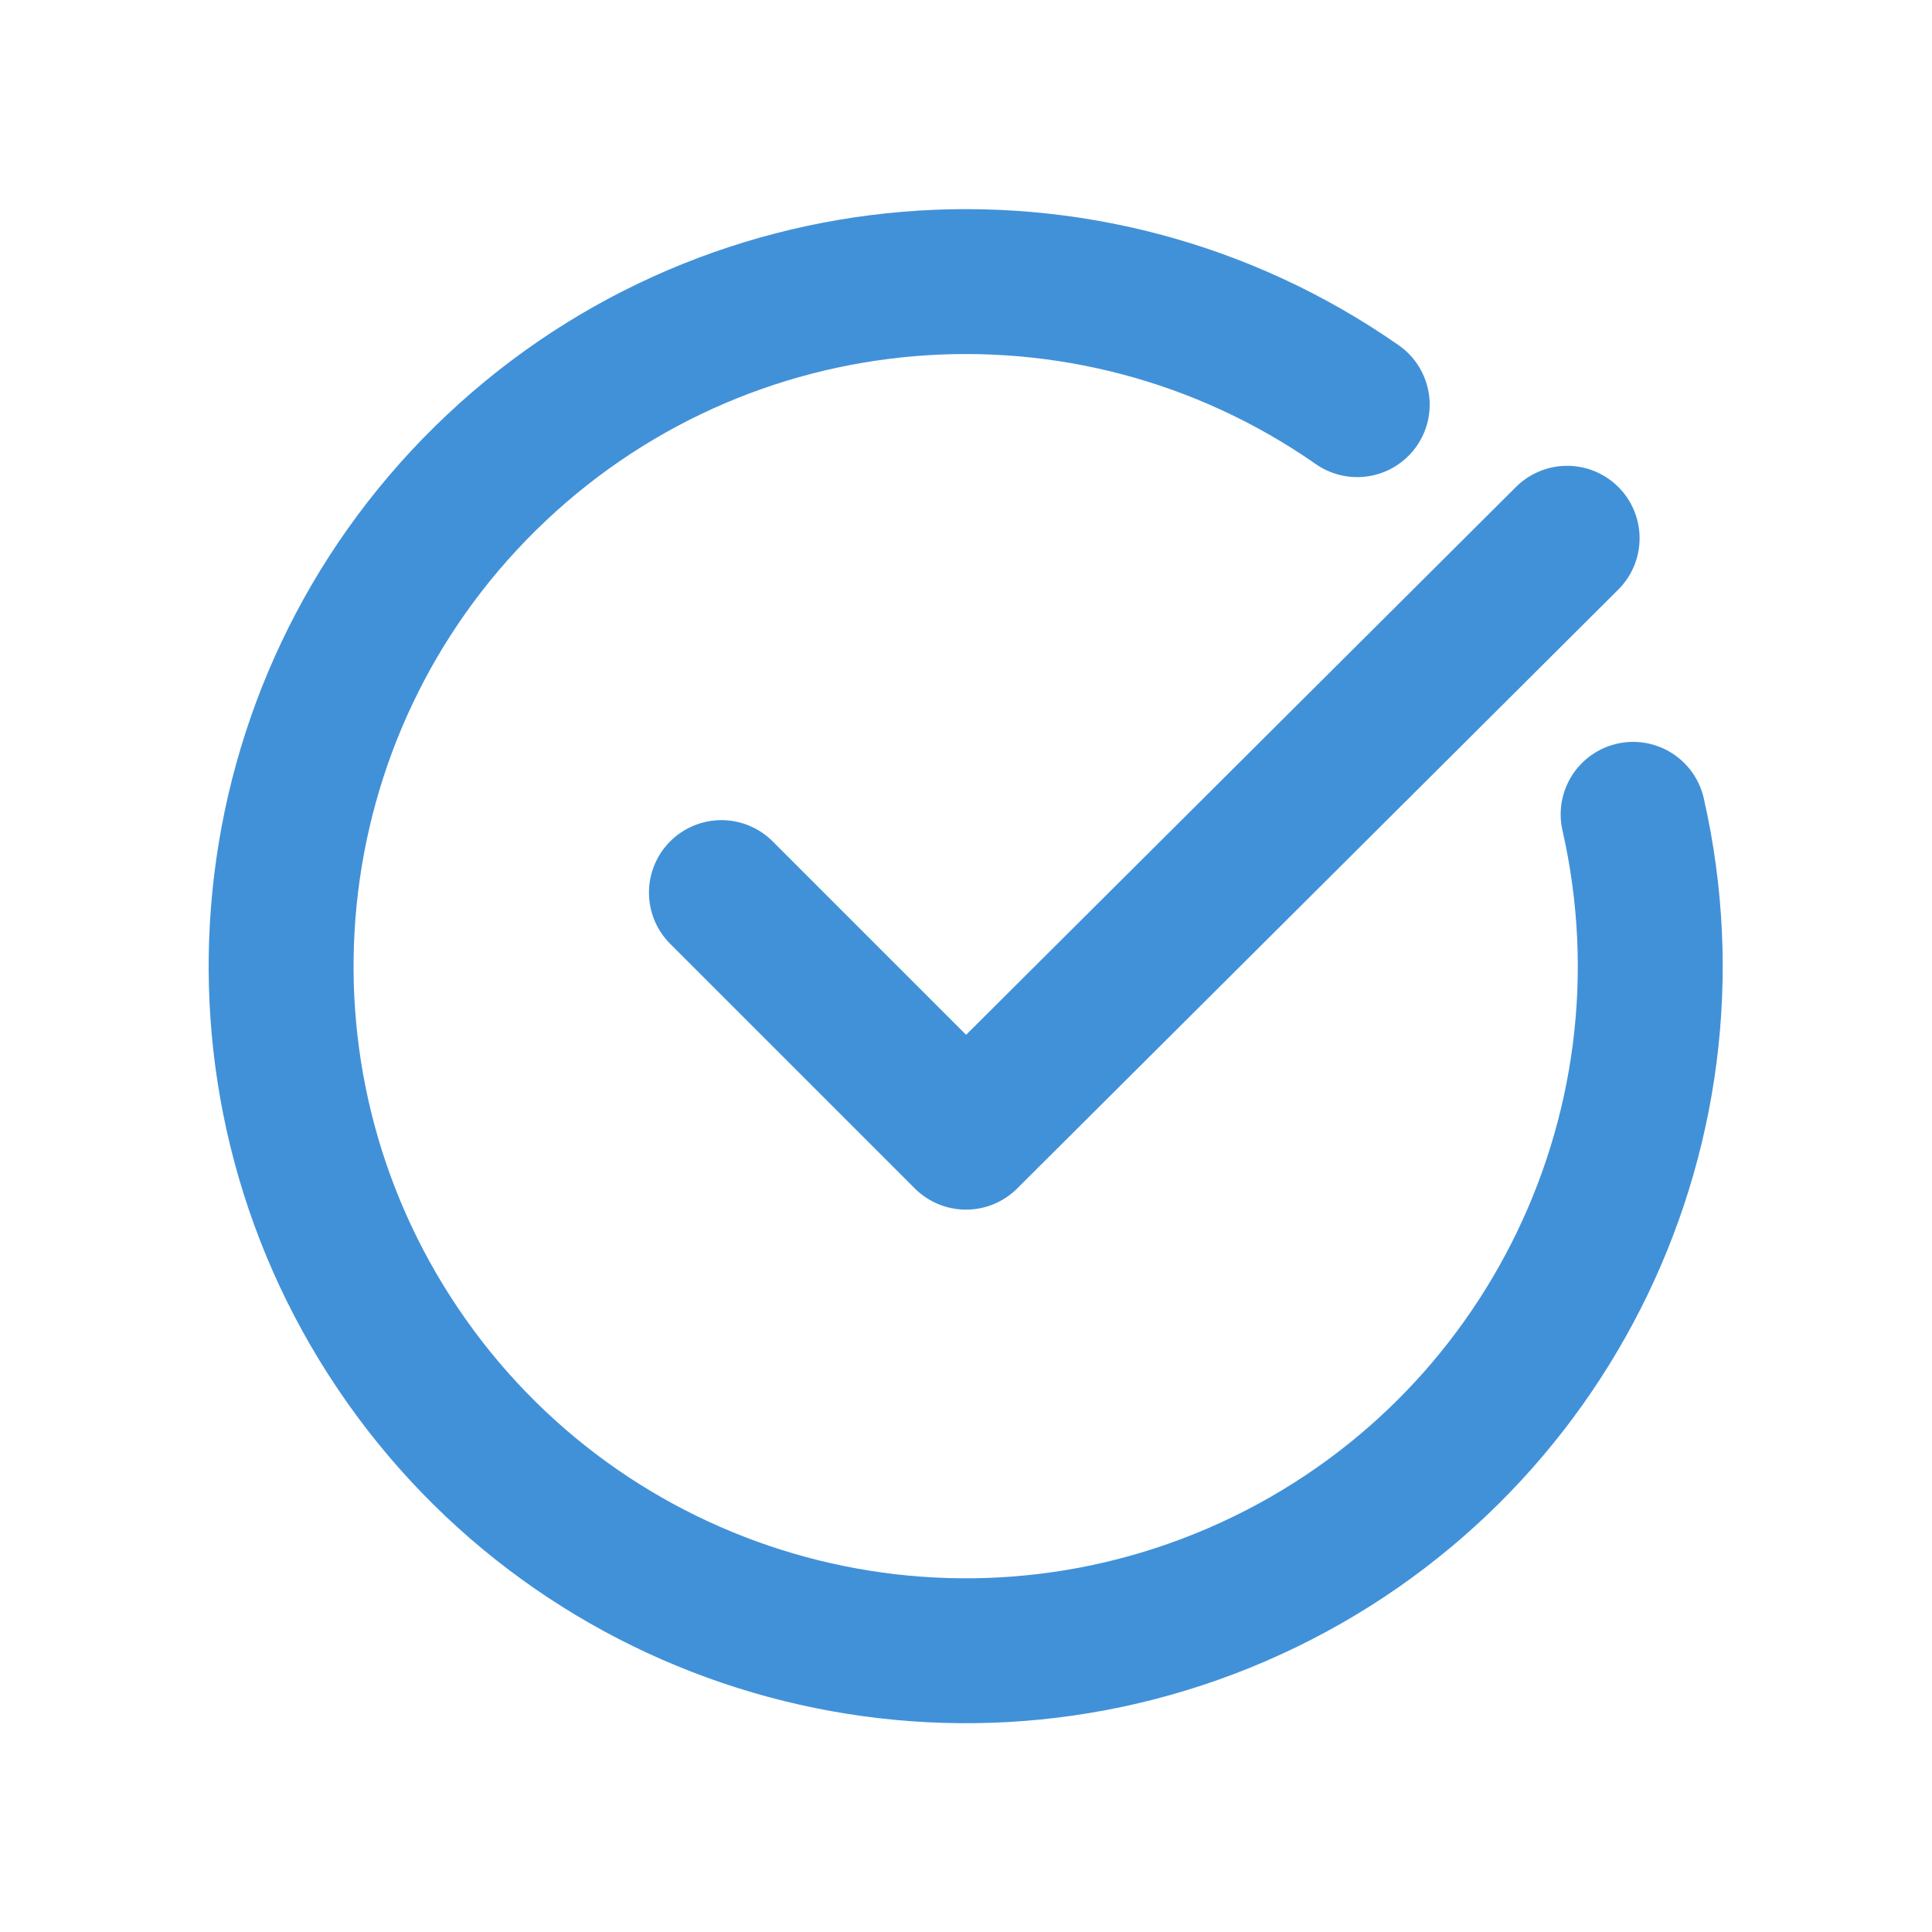
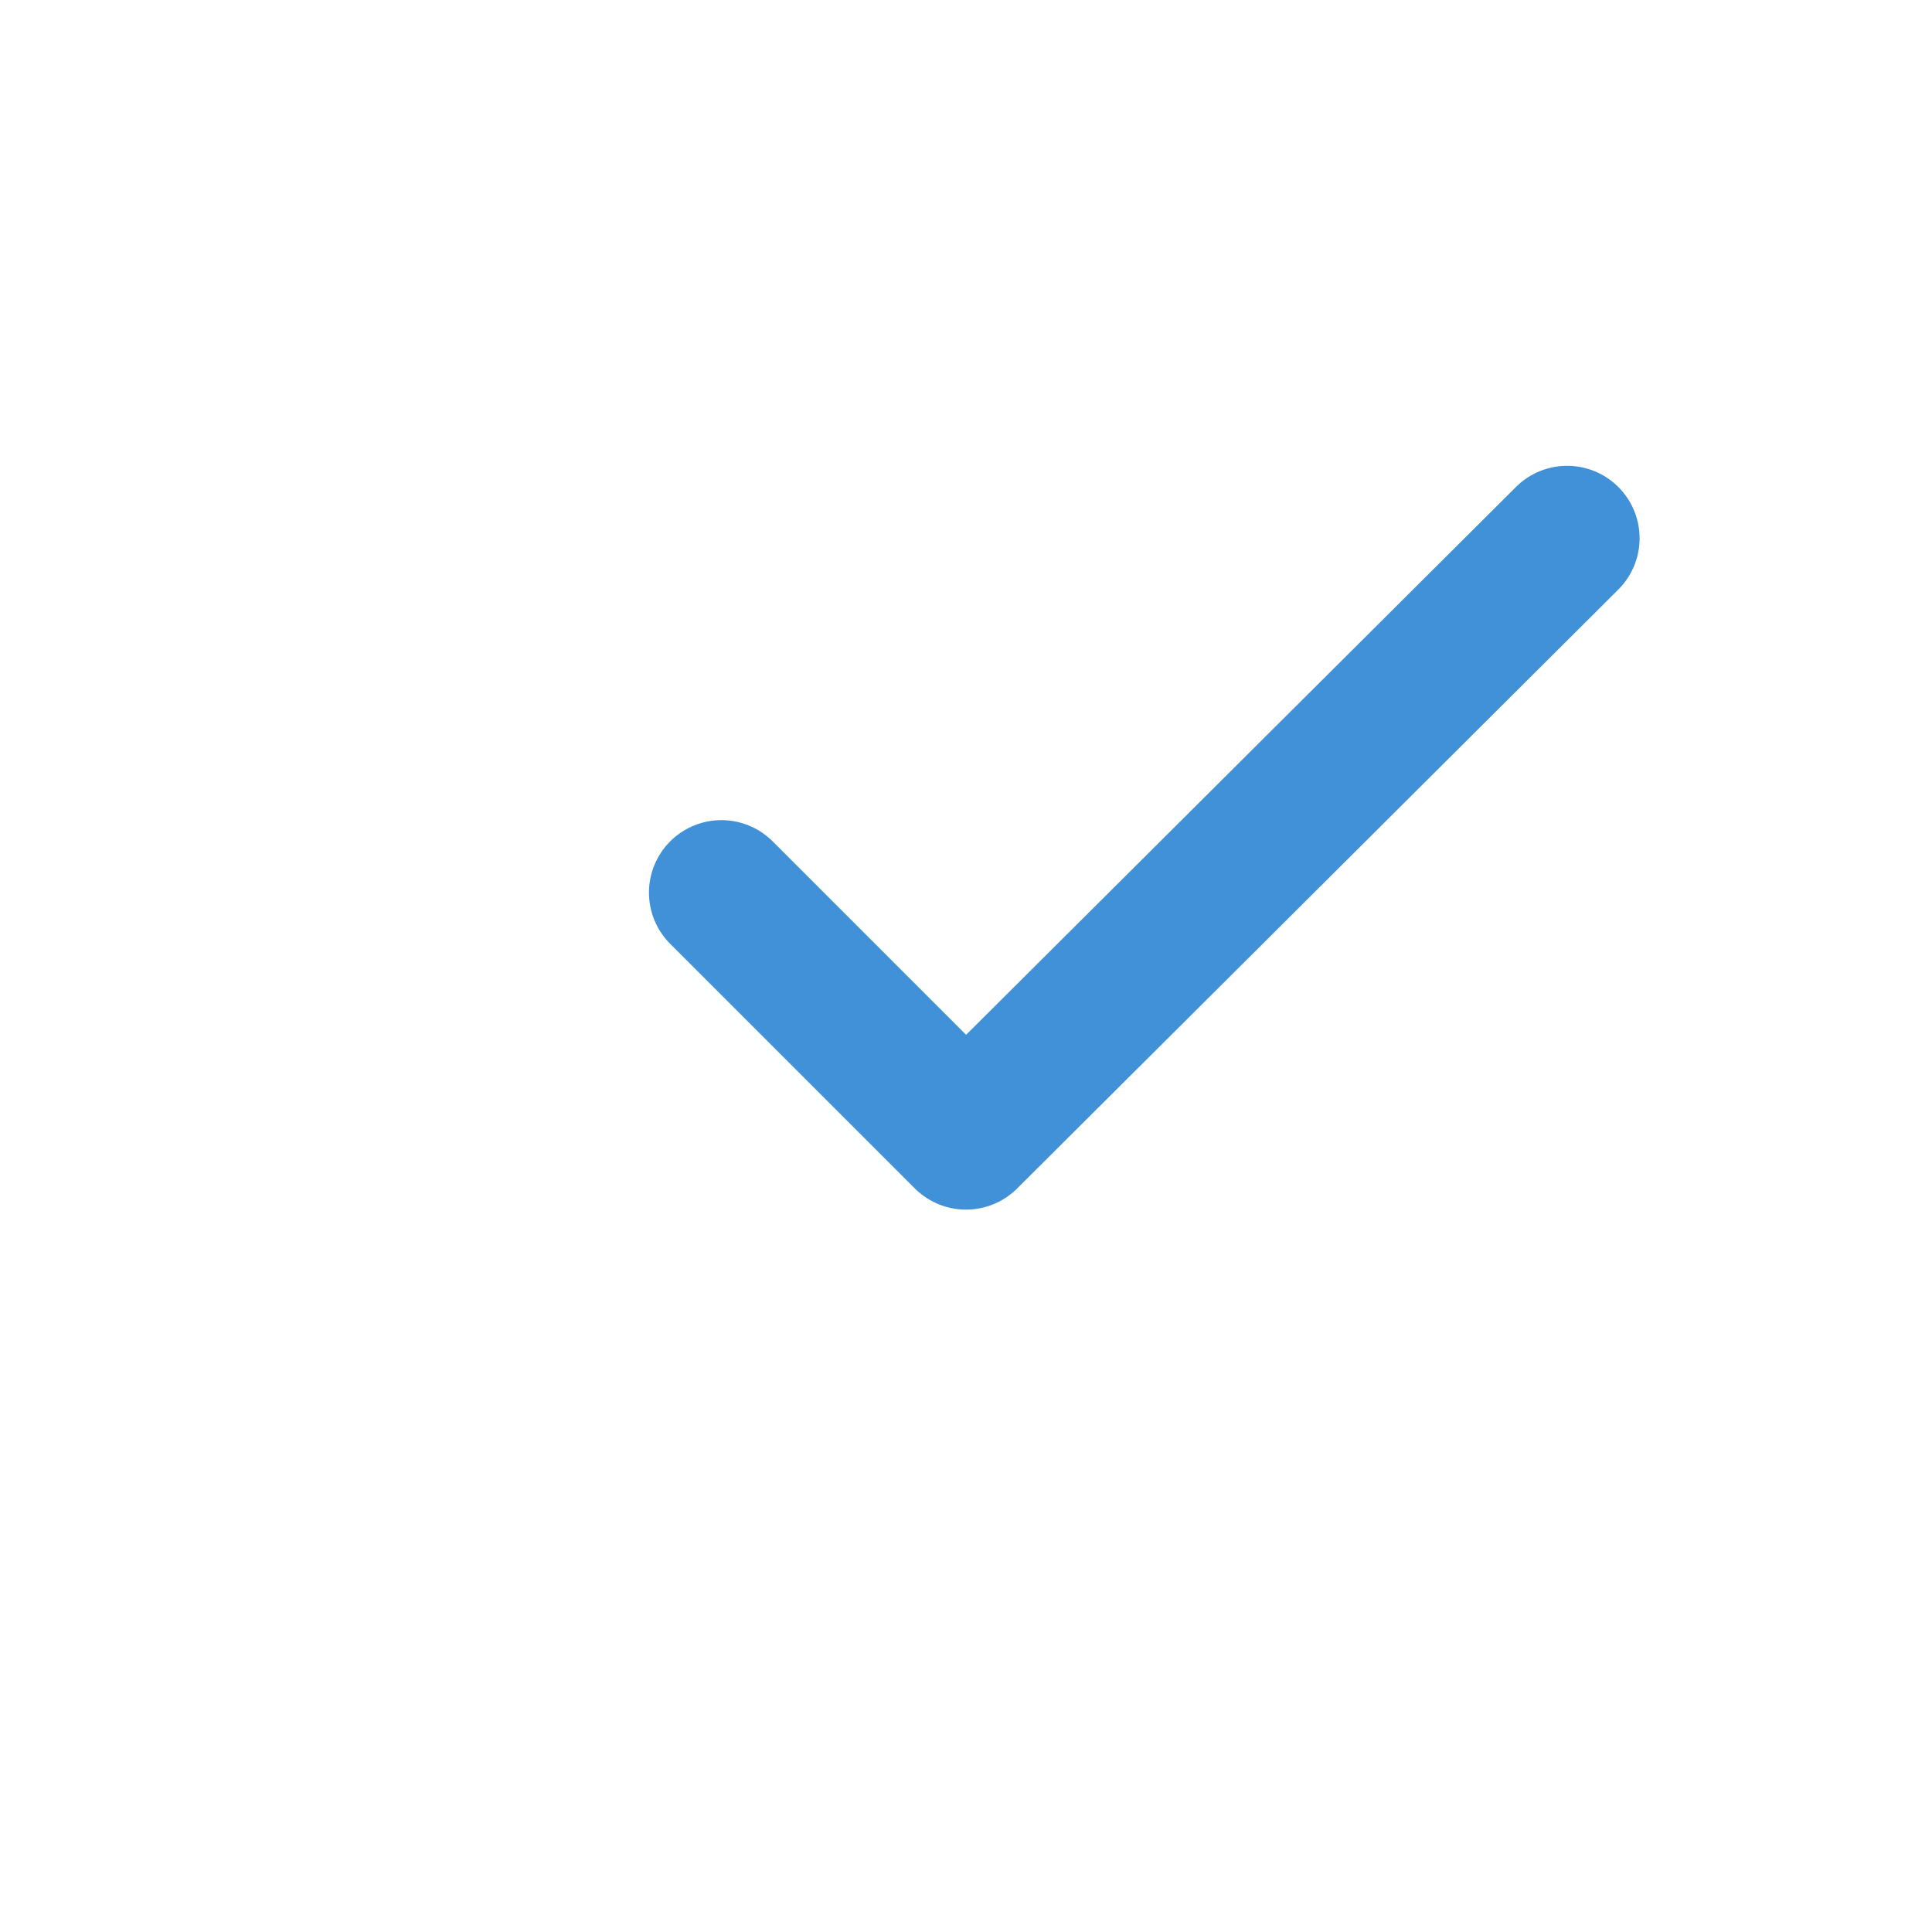
<svg xmlns="http://www.w3.org/2000/svg" width="20" height="20" viewBox="0 0 20 20" fill="none">
  <path d="M16.223 5.572L10 11.772L7.468 9.24" stroke="#4191D9" stroke-width="1.5" stroke-linecap="round" stroke-linejoin="round" />
-   <path d="M16.906 8.43C17.663 11.757 15.941 15.151 12.809 16.506C9.677 17.86 6.025 16.79 4.119 13.96C2.213 11.13 2.594 7.343 5.027 4.95C7.459 2.557 11.251 2.237 14.05 4.189" stroke="#4191D9" stroke-width="1.5" stroke-linecap="round" stroke-linejoin="round" />
</svg>